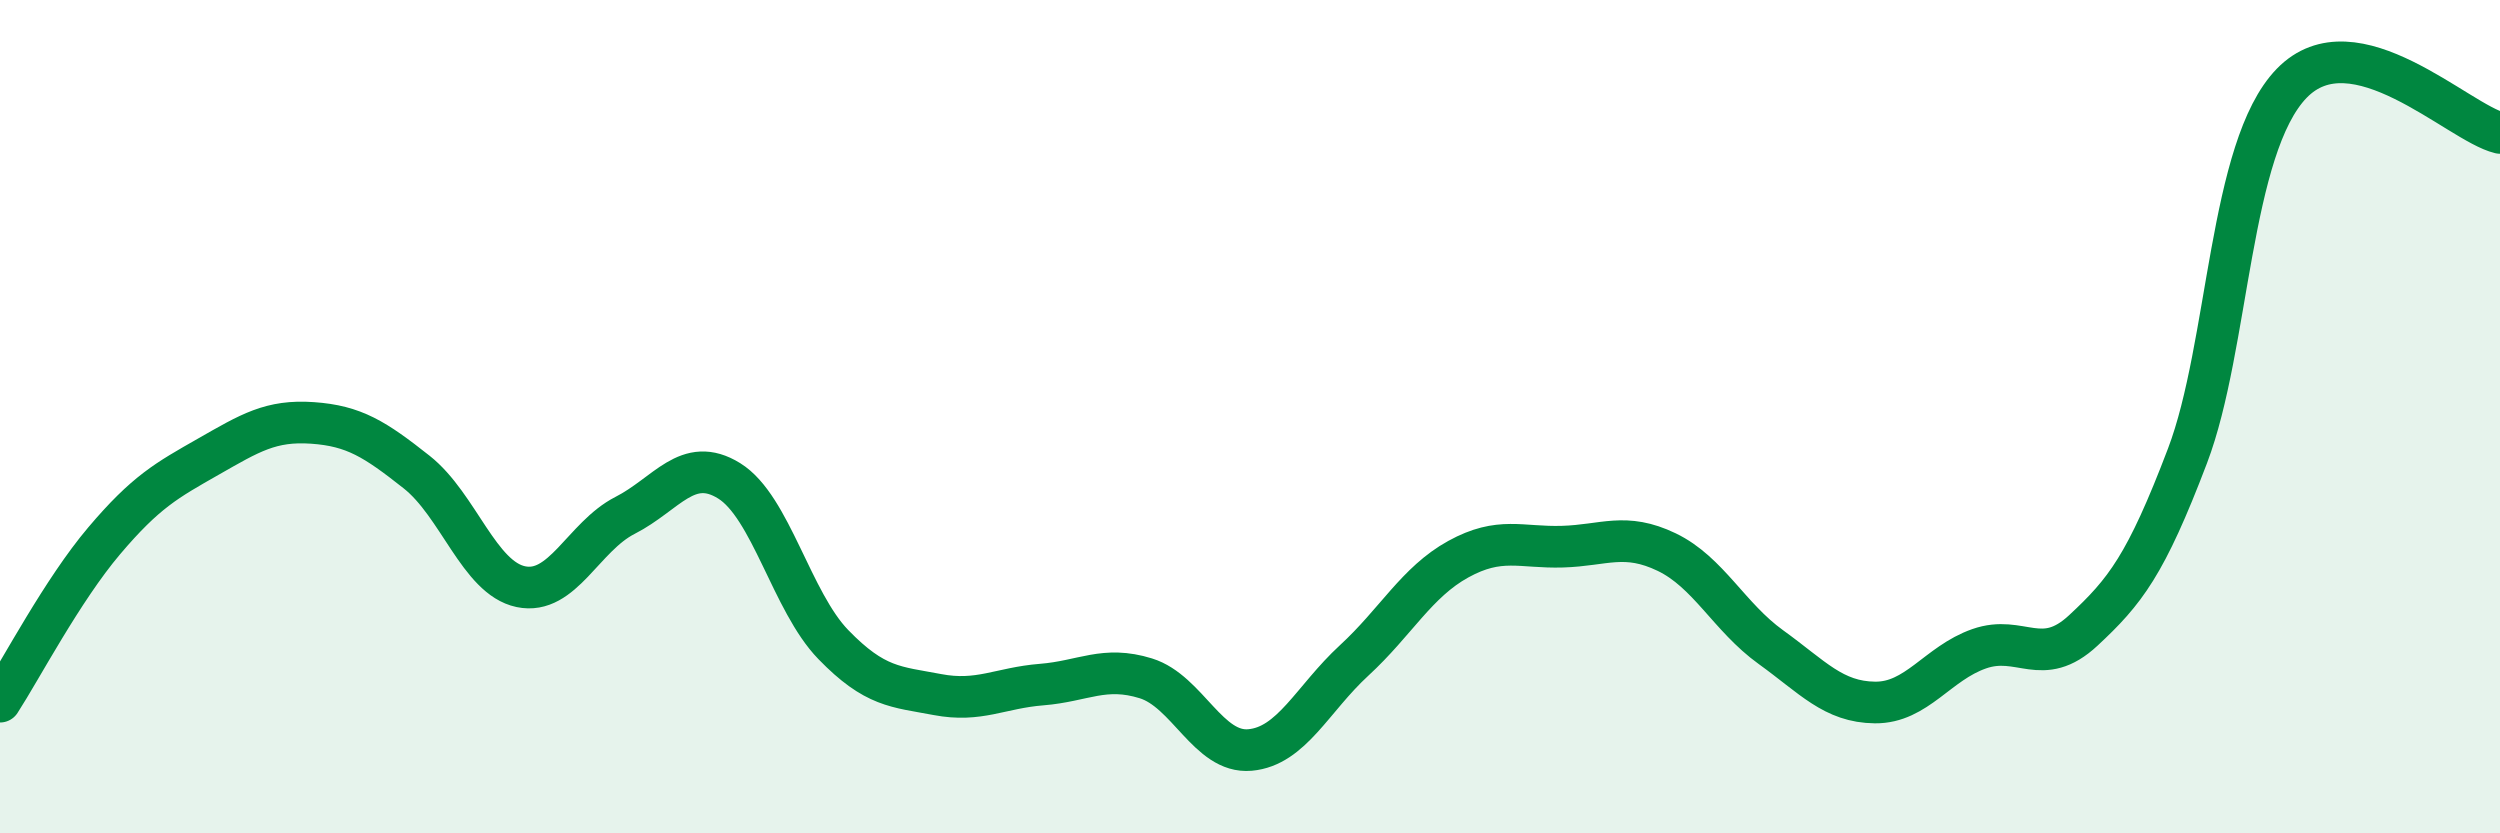
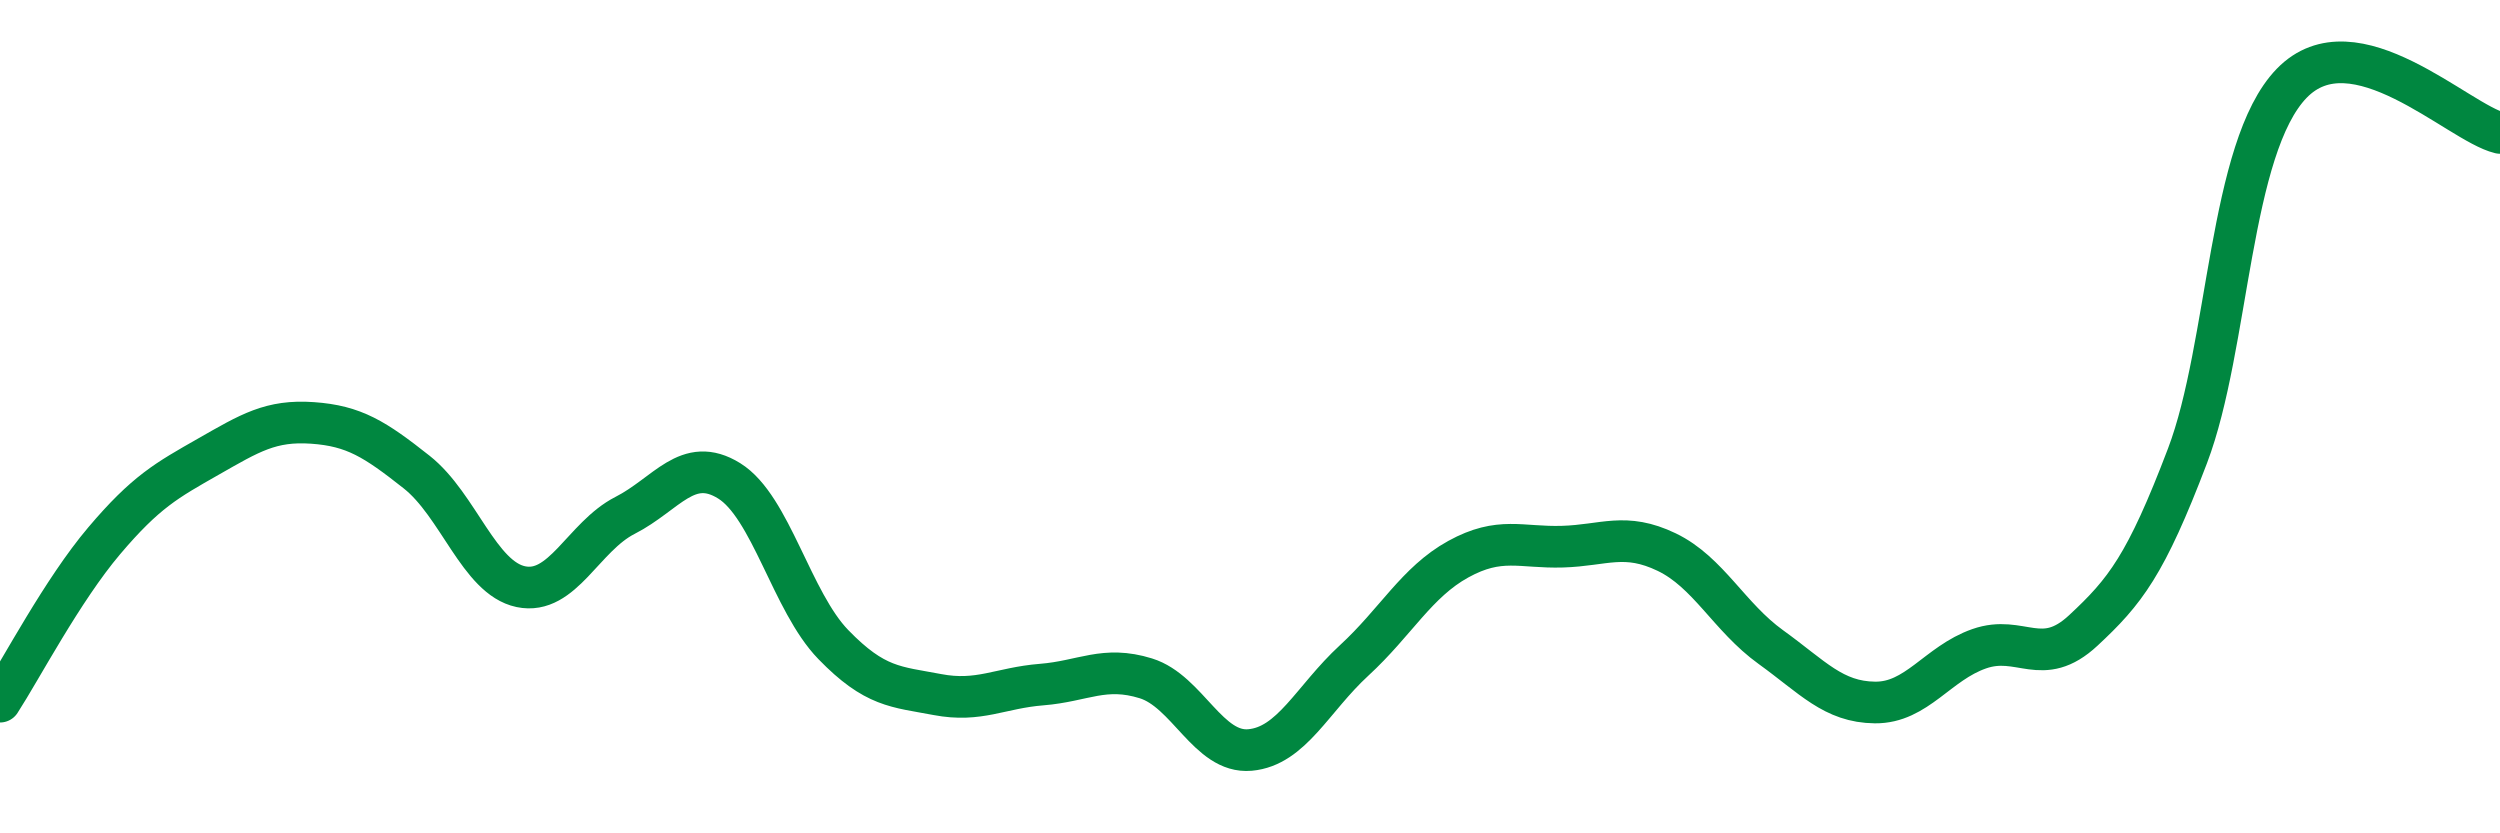
<svg xmlns="http://www.w3.org/2000/svg" width="60" height="20" viewBox="0 0 60 20">
-   <path d="M 0,16.84 C 0.5,16.07 1.5,14.16 2.5,12.98 C 3.5,11.8 4,11.53 5,10.96 C 6,10.39 6.5,10.08 7.5,10.15 C 8.5,10.22 9,10.54 10,11.33 C 11,12.12 11.5,13.87 12.5,14.08 C 13.5,14.29 14,12.88 15,12.37 C 16,11.86 16.5,10.92 17.5,11.54 C 18.5,12.16 19,14.44 20,15.47 C 21,16.5 21.5,16.48 22.5,16.67 C 23.5,16.86 24,16.51 25,16.43 C 26,16.35 26.5,15.97 27.5,16.28 C 28.5,16.59 29,18.09 30,18 C 31,17.91 31.5,16.77 32.5,15.85 C 33.5,14.93 34,13.97 35,13.42 C 36,12.87 36.5,13.15 37.5,13.12 C 38.5,13.09 39,12.77 40,13.25 C 41,13.73 41.5,14.81 42.5,15.53 C 43.5,16.25 44,16.85 45,16.86 C 46,16.87 46.5,15.92 47.5,15.57 C 48.5,15.22 49,16.06 50,15.13 C 51,14.2 51.5,13.57 52.5,10.94 C 53.5,8.31 53.5,3.55 55,2 C 56.5,0.45 59,2.95 60,3.19L60 20L0 20Z" fill="#008740" opacity="0.1" stroke-linecap="round" stroke-linejoin="round" />
  <path d="M 0,16.84 C 0.5,16.07 1.5,14.16 2.5,12.98 C 3.5,11.8 4,11.53 5,10.96 C 6,10.39 6.5,10.08 7.5,10.15 C 8.5,10.22 9,10.54 10,11.33 C 11,12.12 11.5,13.87 12.5,14.08 C 13.5,14.29 14,12.88 15,12.37 C 16,11.86 16.5,10.92 17.5,11.54 C 18.5,12.16 19,14.44 20,15.47 C 21,16.5 21.5,16.48 22.5,16.67 C 23.5,16.86 24,16.51 25,16.43 C 26,16.35 26.5,15.97 27.5,16.28 C 28.5,16.59 29,18.09 30,18 C 31,17.91 31.5,16.77 32.5,15.85 C 33.5,14.93 34,13.97 35,13.42 C 36,12.87 36.5,13.15 37.5,13.12 C 38.5,13.09 39,12.77 40,13.25 C 41,13.73 41.5,14.81 42.5,15.53 C 43.5,16.25 44,16.85 45,16.86 C 46,16.87 46.5,15.92 47.5,15.57 C 48.5,15.22 49,16.06 50,15.13 C 51,14.2 51.5,13.57 52.5,10.94 C 53.5,8.31 53.5,3.55 55,2 C 56.5,0.45 59,2.95 60,3.19" stroke="#008740" stroke-width="1" fill="none" stroke-linecap="round" stroke-linejoin="round" />
</svg>